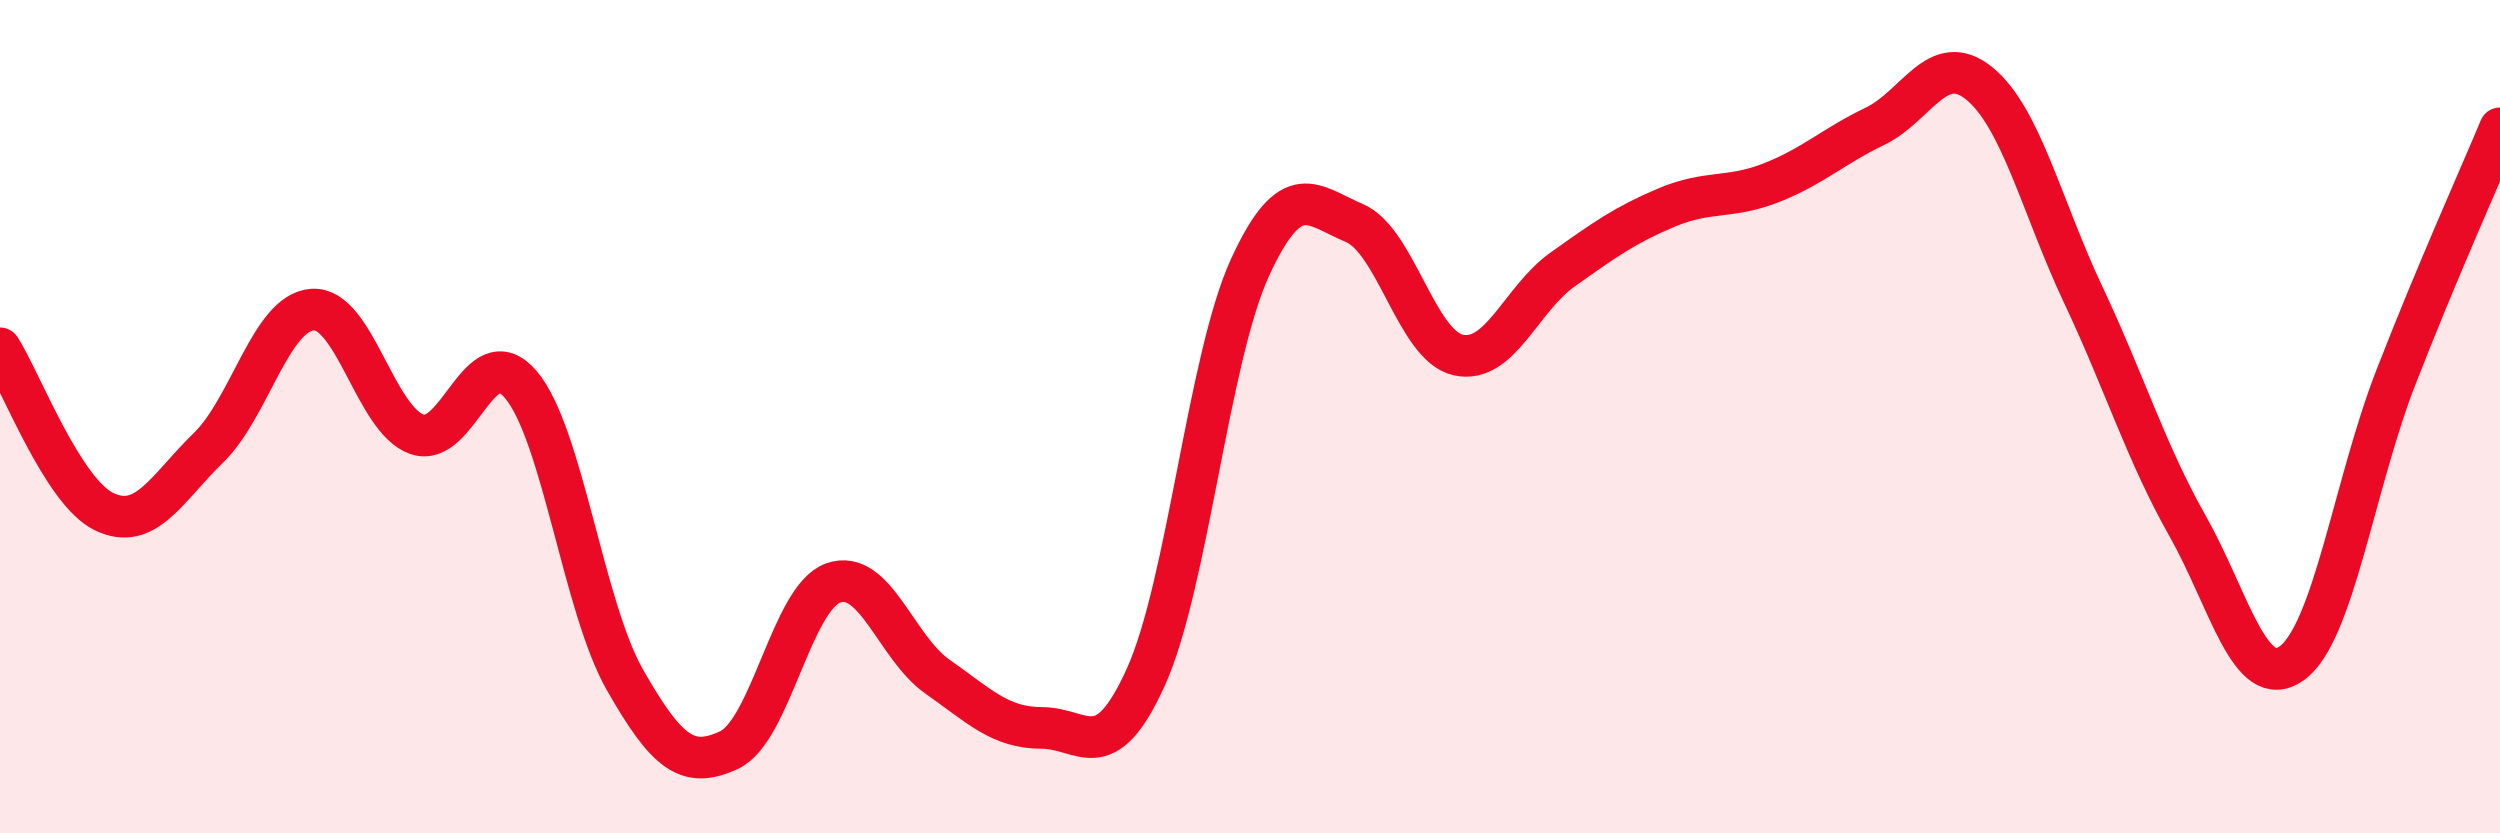
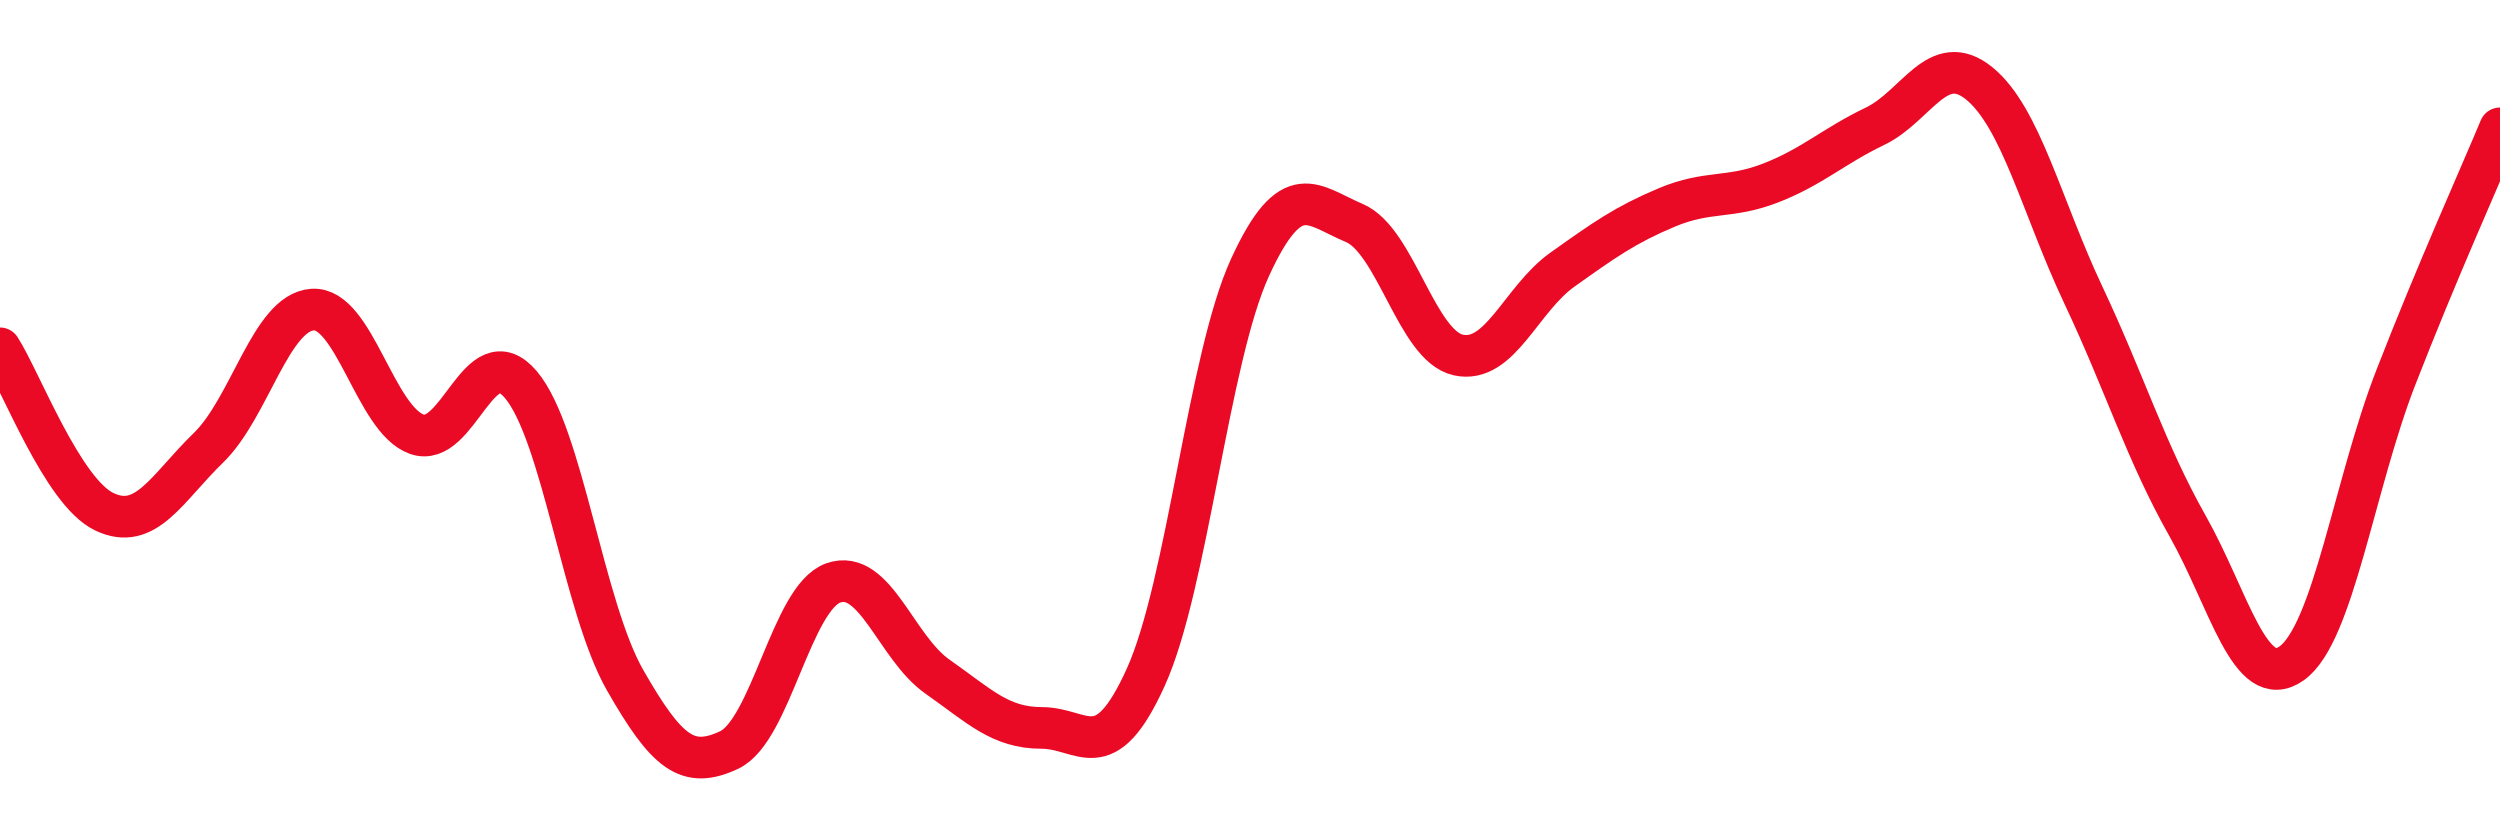
<svg xmlns="http://www.w3.org/2000/svg" width="60" height="20" viewBox="0 0 60 20">
-   <path d="M 0,8.36 C 0.5,9.14 1.5,11.8 2.5,12.28 C 3.5,12.76 4,11.72 5,10.75 C 6,9.78 6.5,7.5 7.5,7.43 C 8.5,7.36 9,10.06 10,10.42 C 11,10.78 11.5,8.05 12.5,9.23 C 13.5,10.41 14,14.57 15,16.32 C 16,18.07 16.5,18.47 17.5,18 C 18.5,17.53 19,14.34 20,13.99 C 21,13.64 21.5,15.54 22.5,16.24 C 23.5,16.94 24,17.47 25,17.47 C 26,17.47 26.5,18.46 27.5,16.25 C 28.5,14.04 29,8.6 30,6.42 C 31,4.24 31.5,4.93 32.5,5.35 C 33.5,5.77 34,8.3 35,8.52 C 36,8.74 36.5,7.18 37.5,6.47 C 38.5,5.76 39,5.4 40,4.98 C 41,4.56 41.5,4.78 42.5,4.39 C 43.5,4 44,3.51 45,3.03 C 46,2.55 46.5,1.19 47.5,2 C 48.5,2.81 49,4.96 50,7.08 C 51,9.2 51.5,10.85 52.5,12.62 C 53.5,14.39 54,16.63 55,15.92 C 56,15.21 56.5,11.63 57.5,9.06 C 58.5,6.49 59.5,4.28 60,3.08L60 20L0 20Z" fill="#EB0A25" opacity="0.1" stroke-linecap="round" stroke-linejoin="round" />
  <path d="M 0,8.36 C 0.5,9.14 1.5,11.8 2.5,12.28 C 3.5,12.76 4,11.72 5,10.75 C 6,9.78 6.5,7.5 7.5,7.43 C 8.5,7.36 9,10.06 10,10.42 C 11,10.78 11.5,8.05 12.5,9.23 C 13.5,10.41 14,14.57 15,16.32 C 16,18.07 16.5,18.47 17.5,18 C 18.5,17.53 19,14.34 20,13.99 C 21,13.64 21.5,15.54 22.5,16.24 C 23.5,16.94 24,17.47 25,17.47 C 26,17.47 26.5,18.46 27.5,16.25 C 28.5,14.04 29,8.6 30,6.42 C 31,4.24 31.5,4.93 32.5,5.35 C 33.5,5.77 34,8.3 35,8.52 C 36,8.74 36.5,7.18 37.5,6.47 C 38.5,5.76 39,5.4 40,4.98 C 41,4.56 41.5,4.78 42.5,4.39 C 43.5,4 44,3.51 45,3.03 C 46,2.55 46.5,1.19 47.5,2 C 48.5,2.81 49,4.96 50,7.08 C 51,9.2 51.5,10.85 52.5,12.62 C 53.5,14.39 54,16.63 55,15.92 C 56,15.21 56.5,11.63 57.5,9.06 C 58.5,6.49 59.5,4.28 60,3.08" stroke="#EB0A25" stroke-width="1" fill="none" stroke-linecap="round" stroke-linejoin="round" />
</svg>